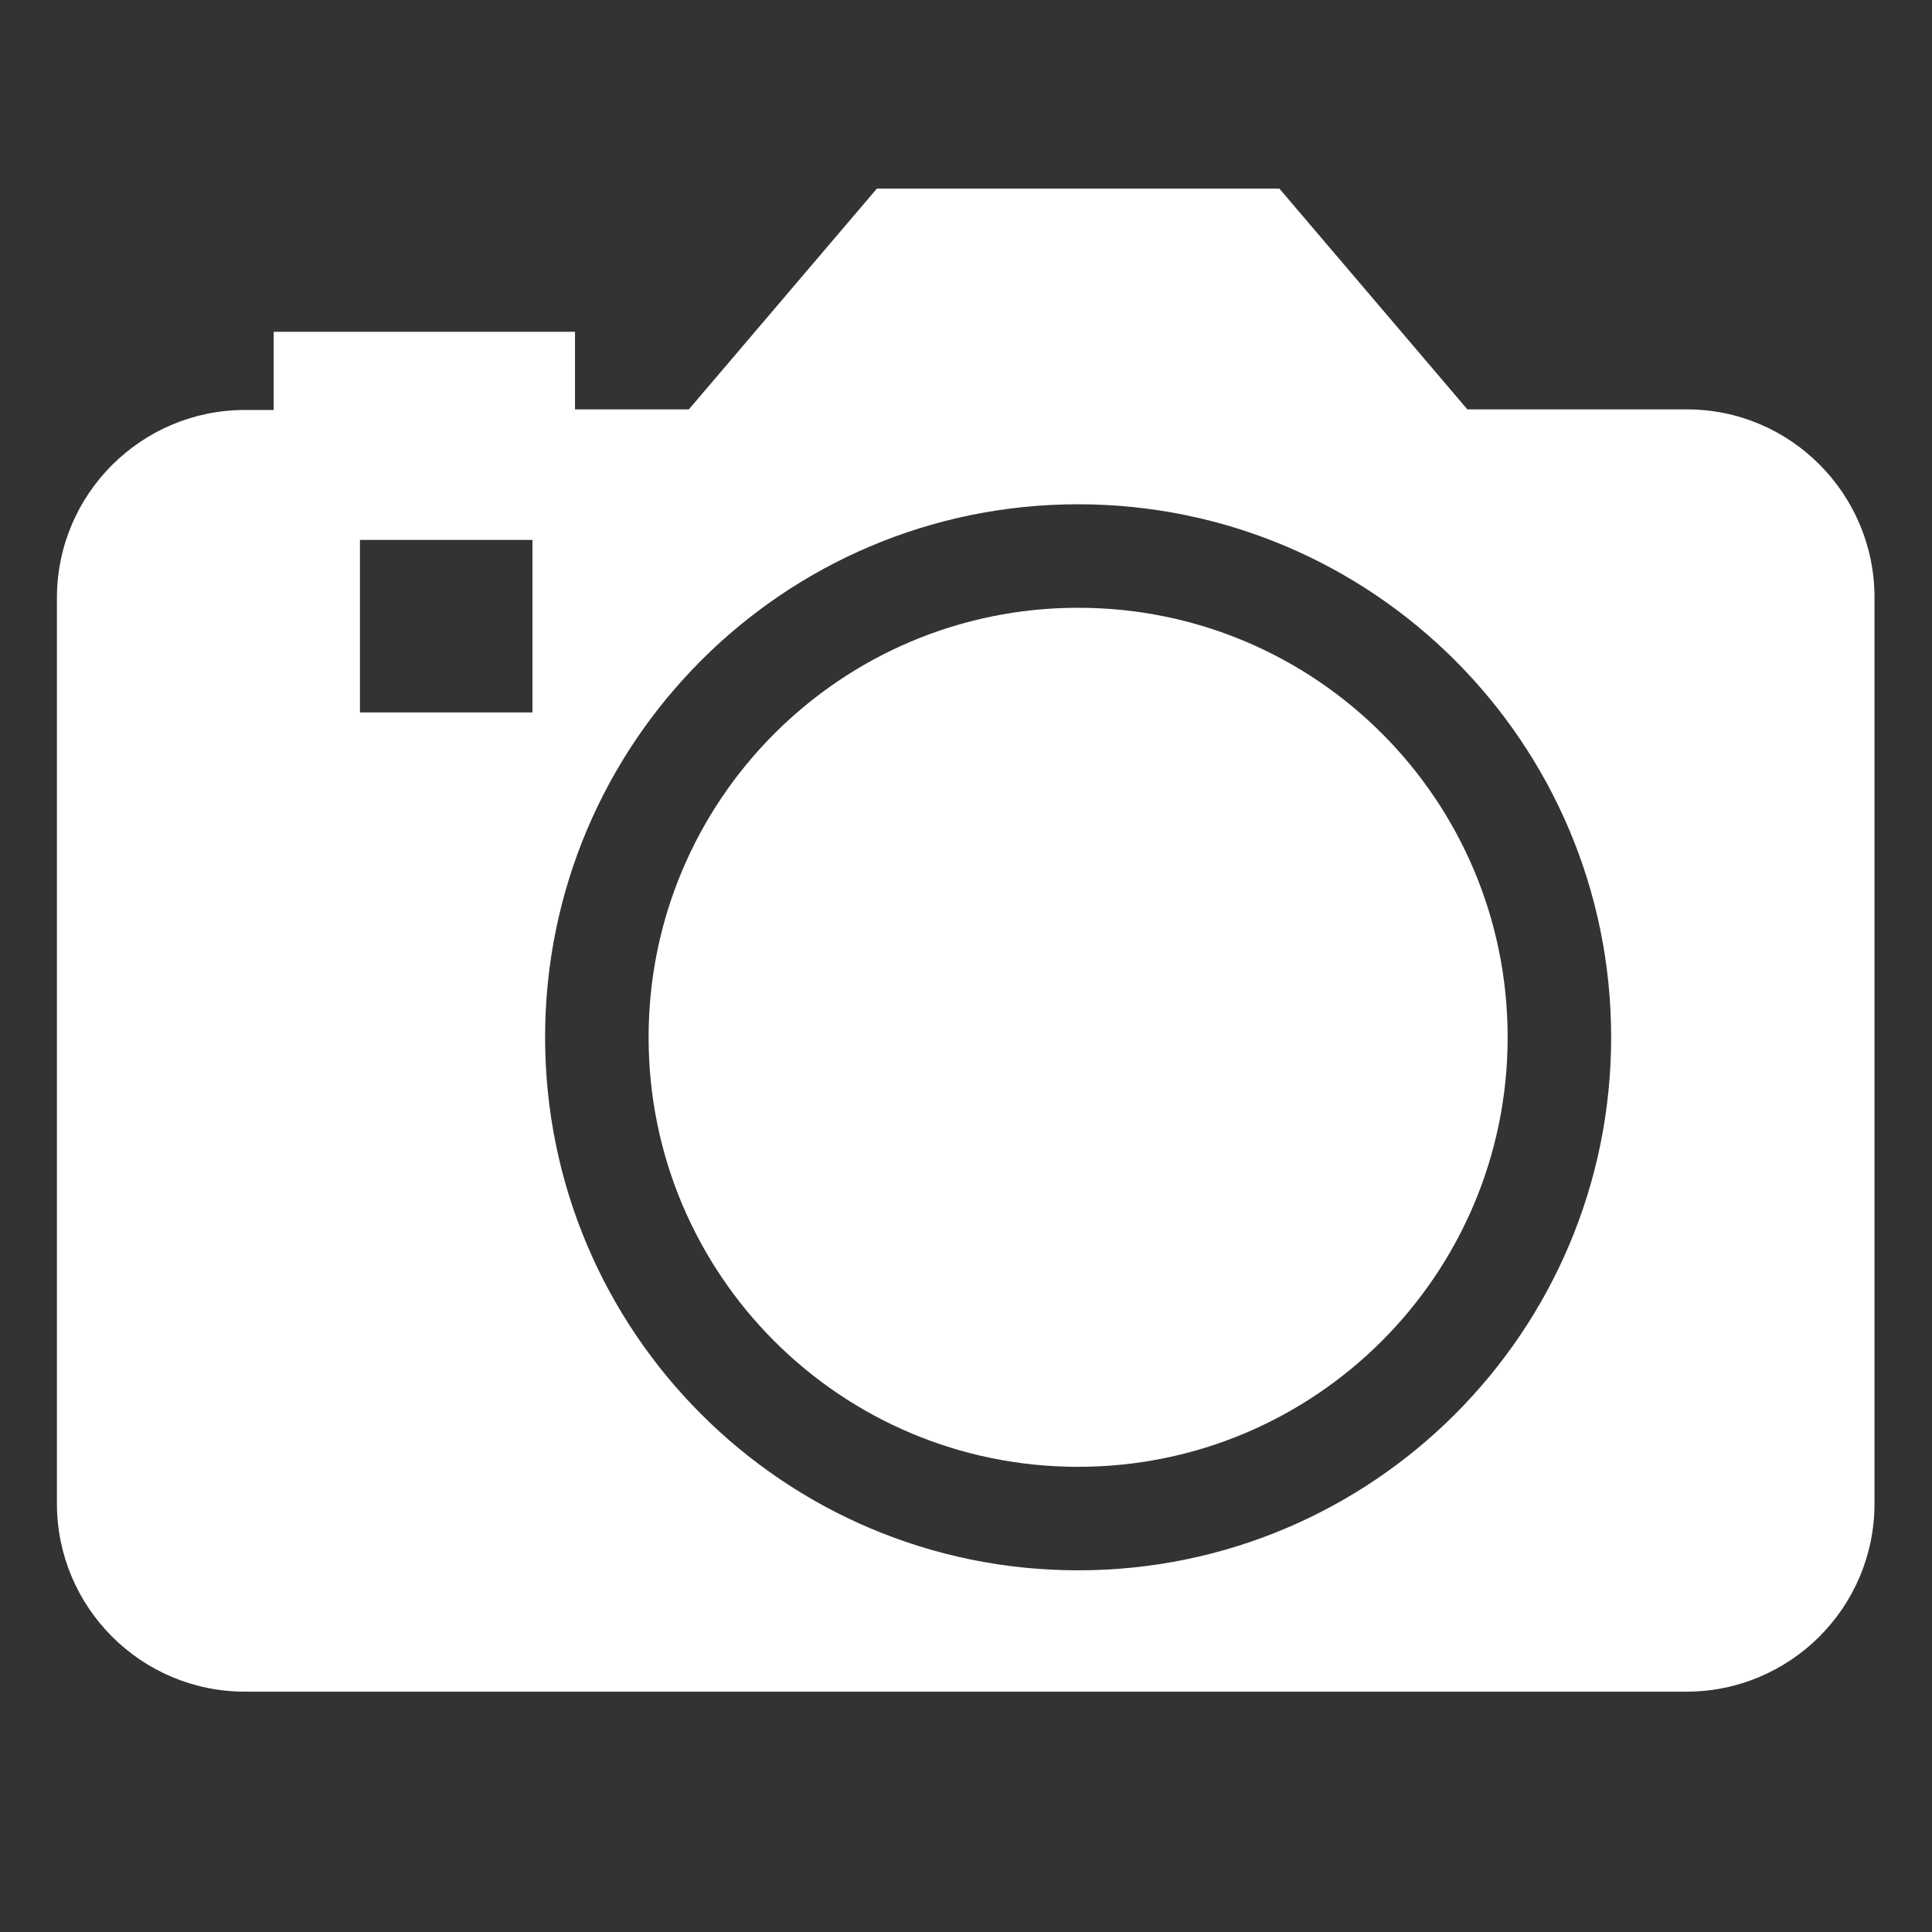
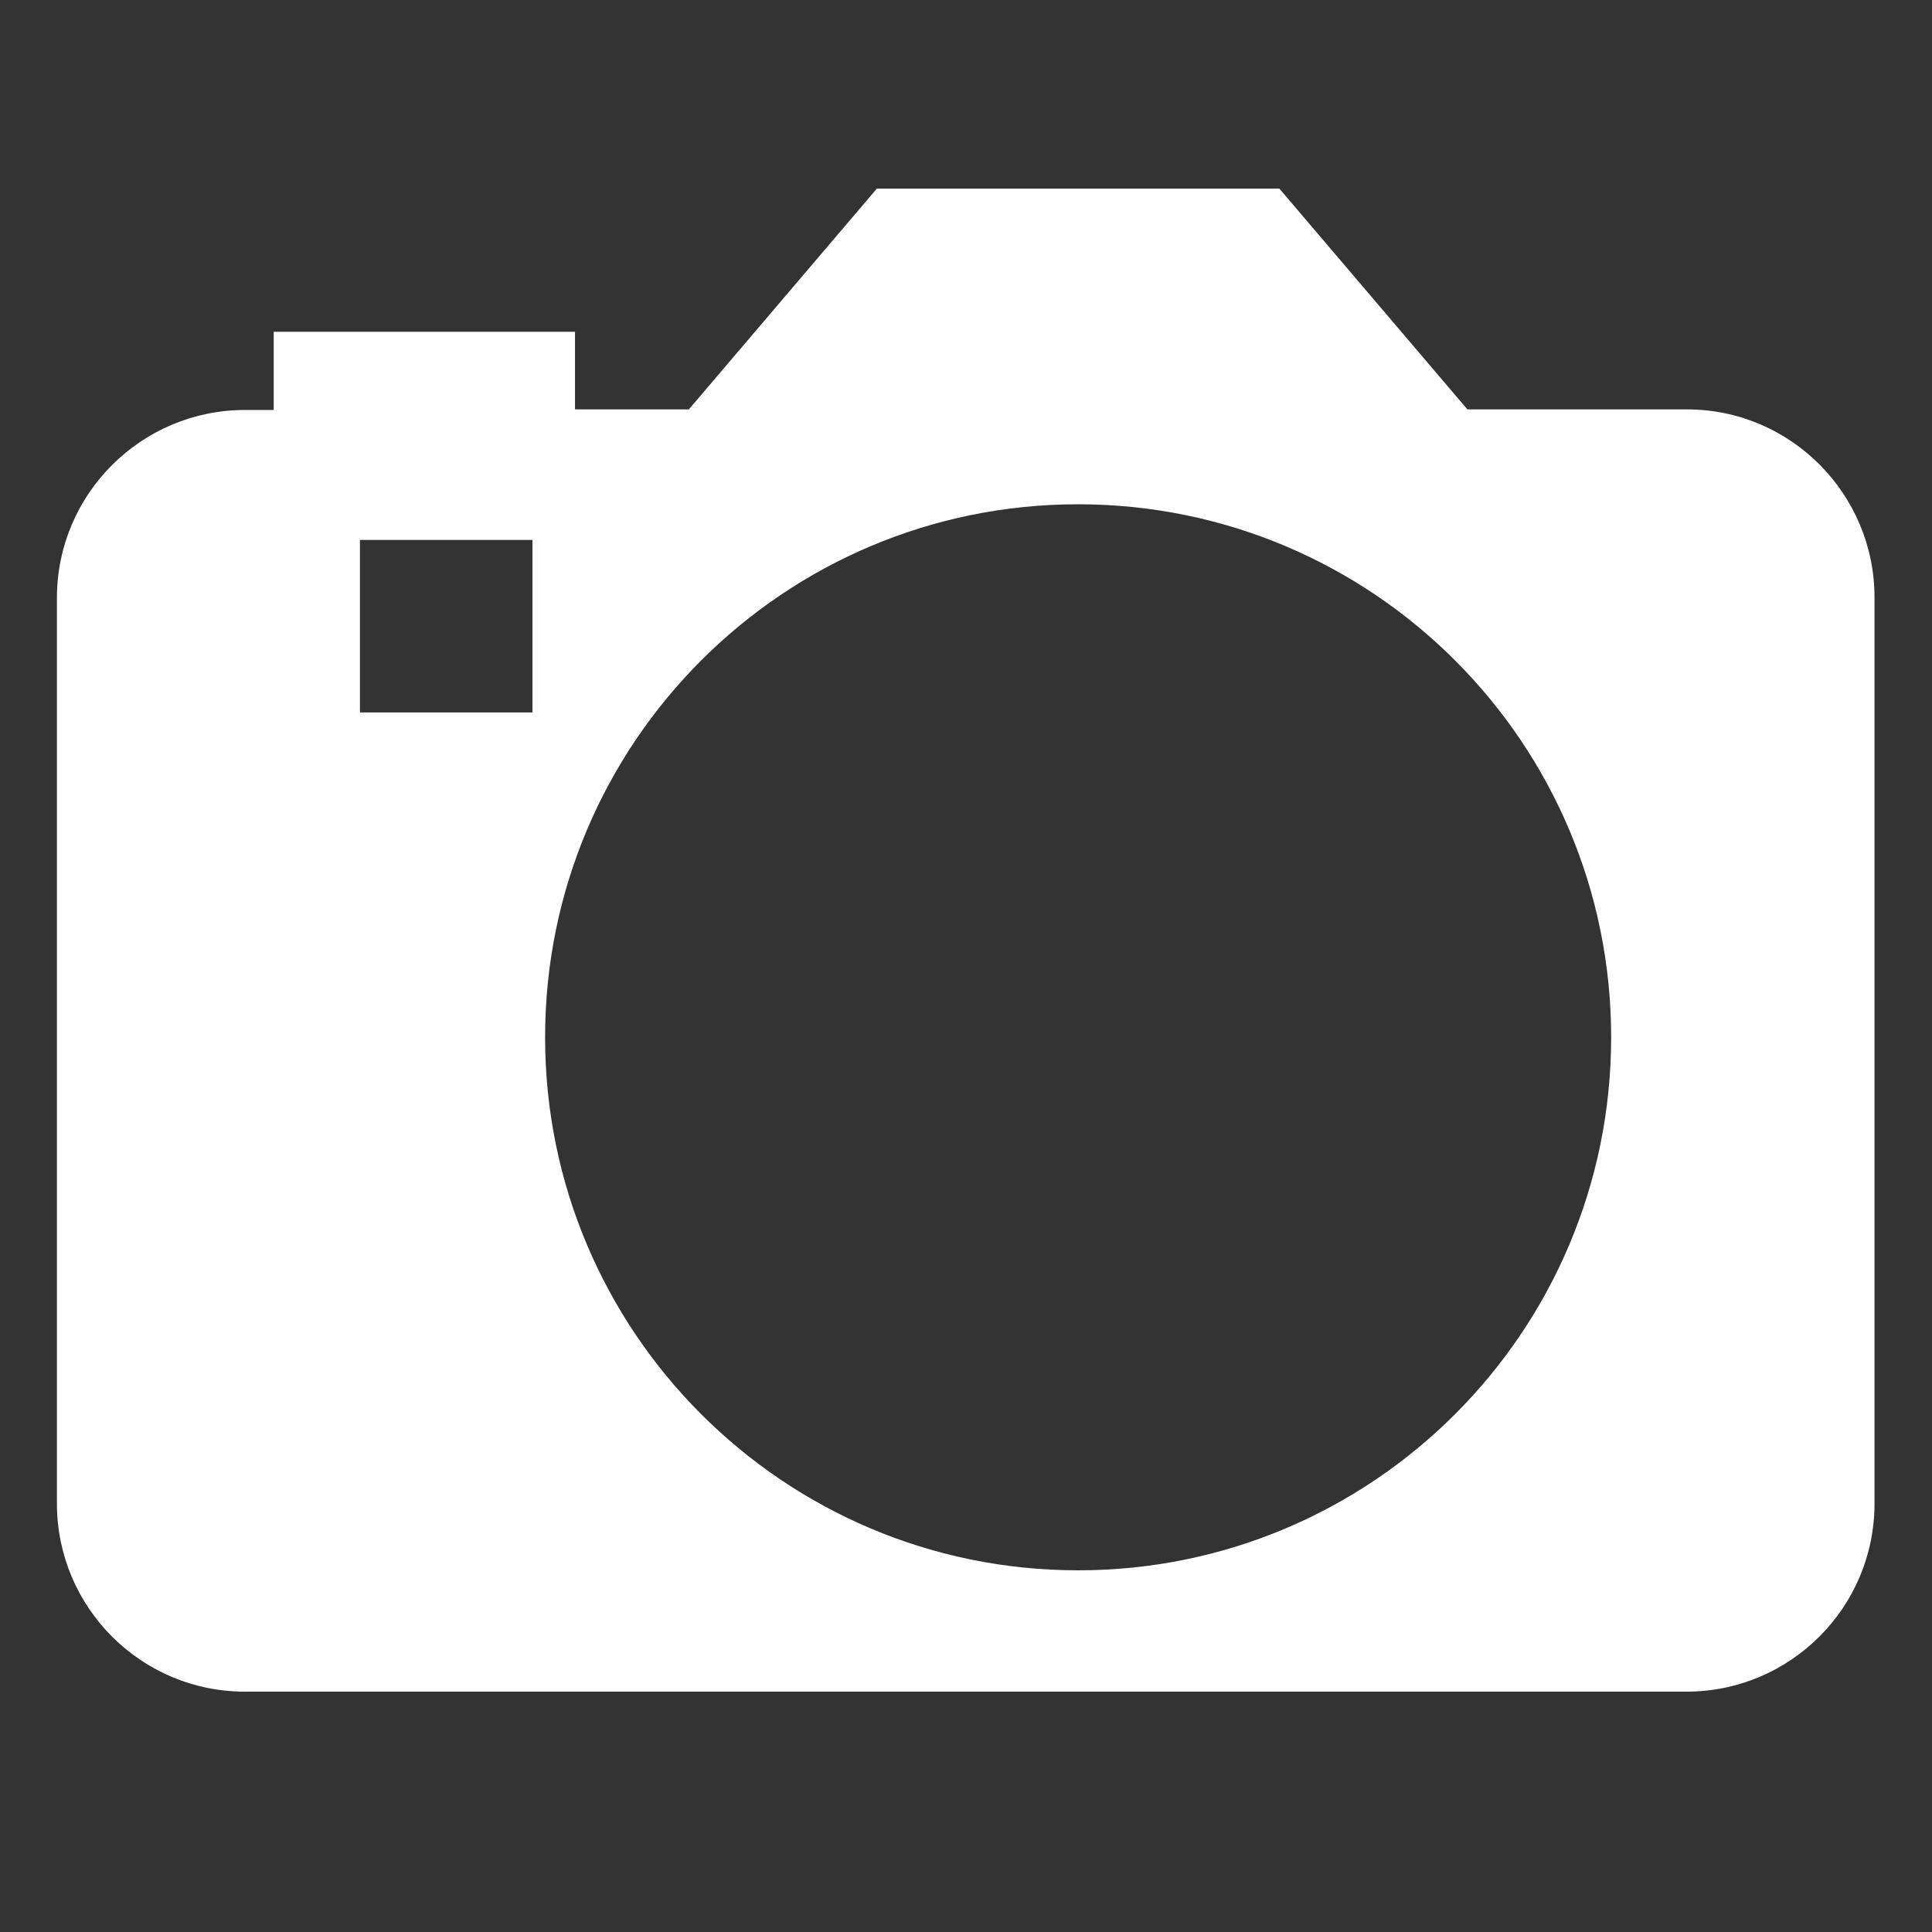
<svg xmlns="http://www.w3.org/2000/svg" version="1.1" id="Icons" x="0px" y="0px" viewBox="0 0 336 336" style="enable-background:new 0 0 336 336;" xml:space="preserve">
  <rect x="0" y="0" width="336" height="336" fill="#333333" stroke="none" />
  <style type="text/css">
	.st0{fill:#FFFFFF;}
</style>
  <g id="Camera_2_">
-     <path class="st0" d="M112.8,180.4c0-41.2,33.4-74.7,74.7-74.7c41.3,0,74.7,33.4,74.7,74.7c0,41.2-33.4,74.7-74.7,74.7   C146.2,255.1,112.8,221.7,112.8,180.4z" />
    <path class="st0" d="M293.4,71.2h-38.2l-32.7-38.4h-70l-32.7,38.4h-19.8V57.7H47.6v13.6h-5c-18,0-32.7,14.6-32.7,32.7v157.5   c0,18,14.6,32.7,32.7,32.7h250.7c18,0,32.7-14.6,32.7-32.7V103.9C326,85.9,311.4,71.2,293.4,71.2z M92.6,123.9h-30v-30h30V123.9z    M187.5,273.1c-51.2,0-92.7-41.5-92.7-92.7c0-51.2,41.5-92.7,92.7-92.7s92.7,41.5,92.7,92.7C280.2,231.6,238.7,273.1,187.5,273.1z" />
  </g>
</svg>